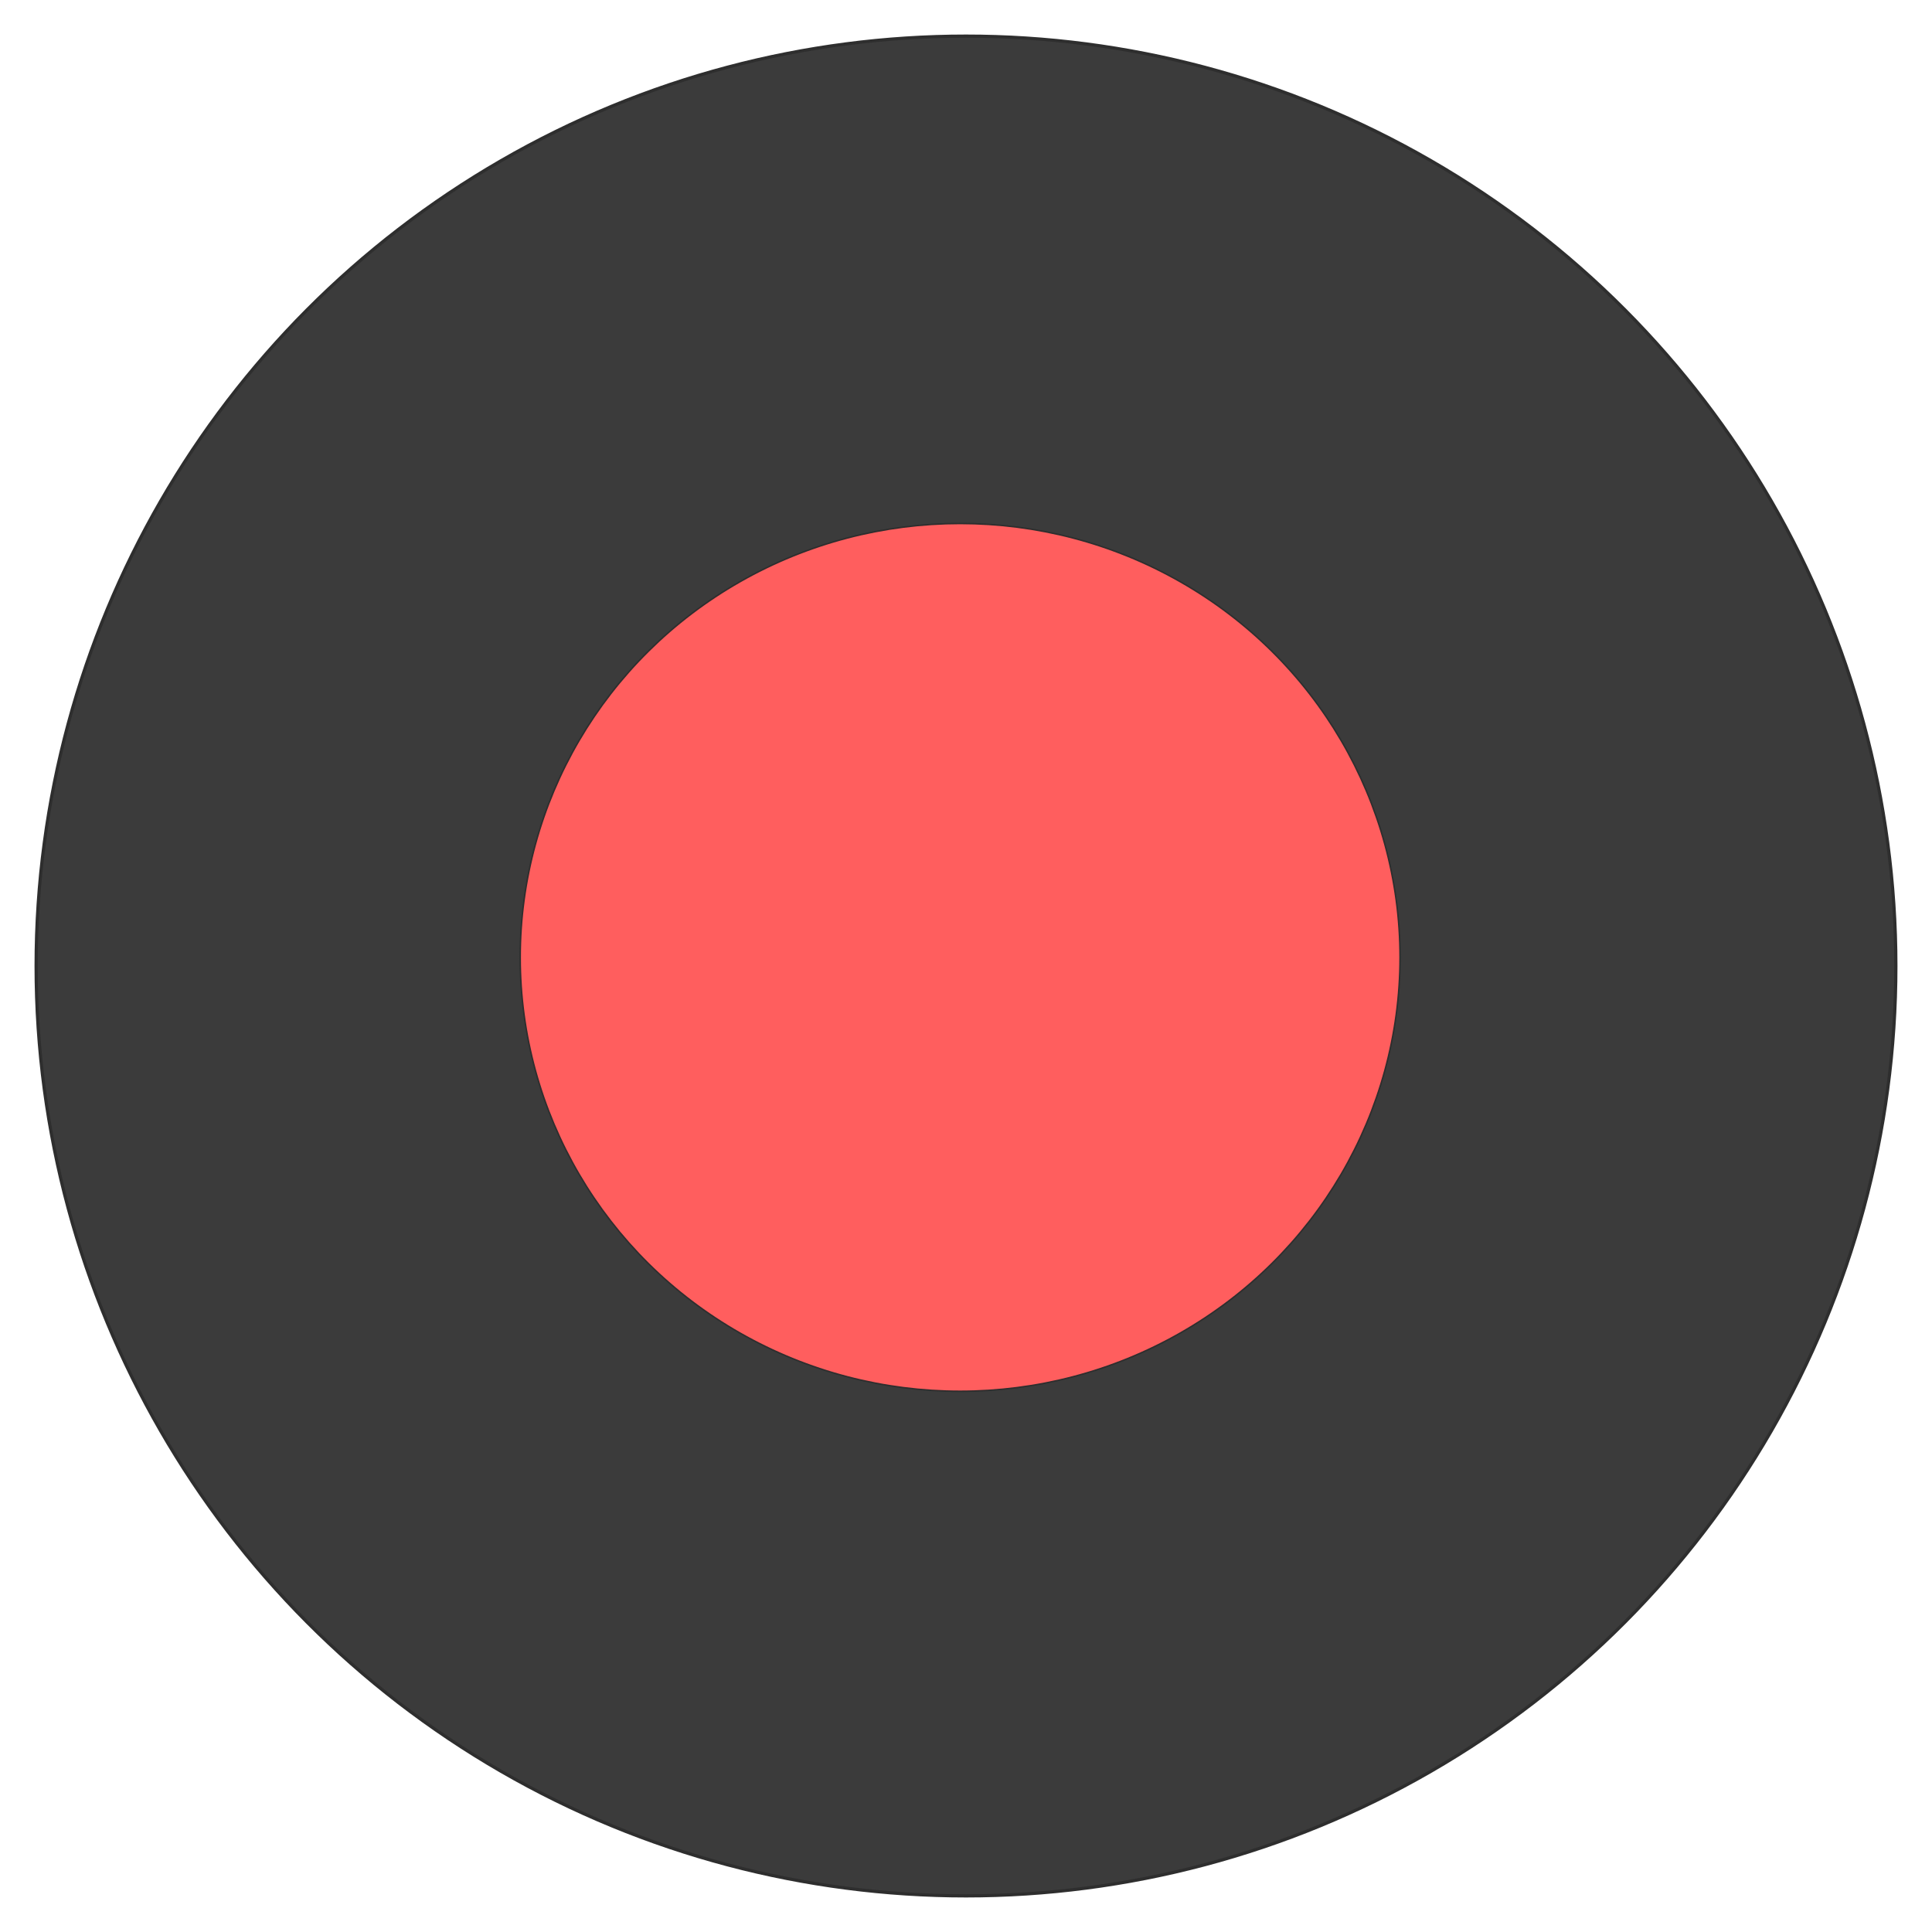
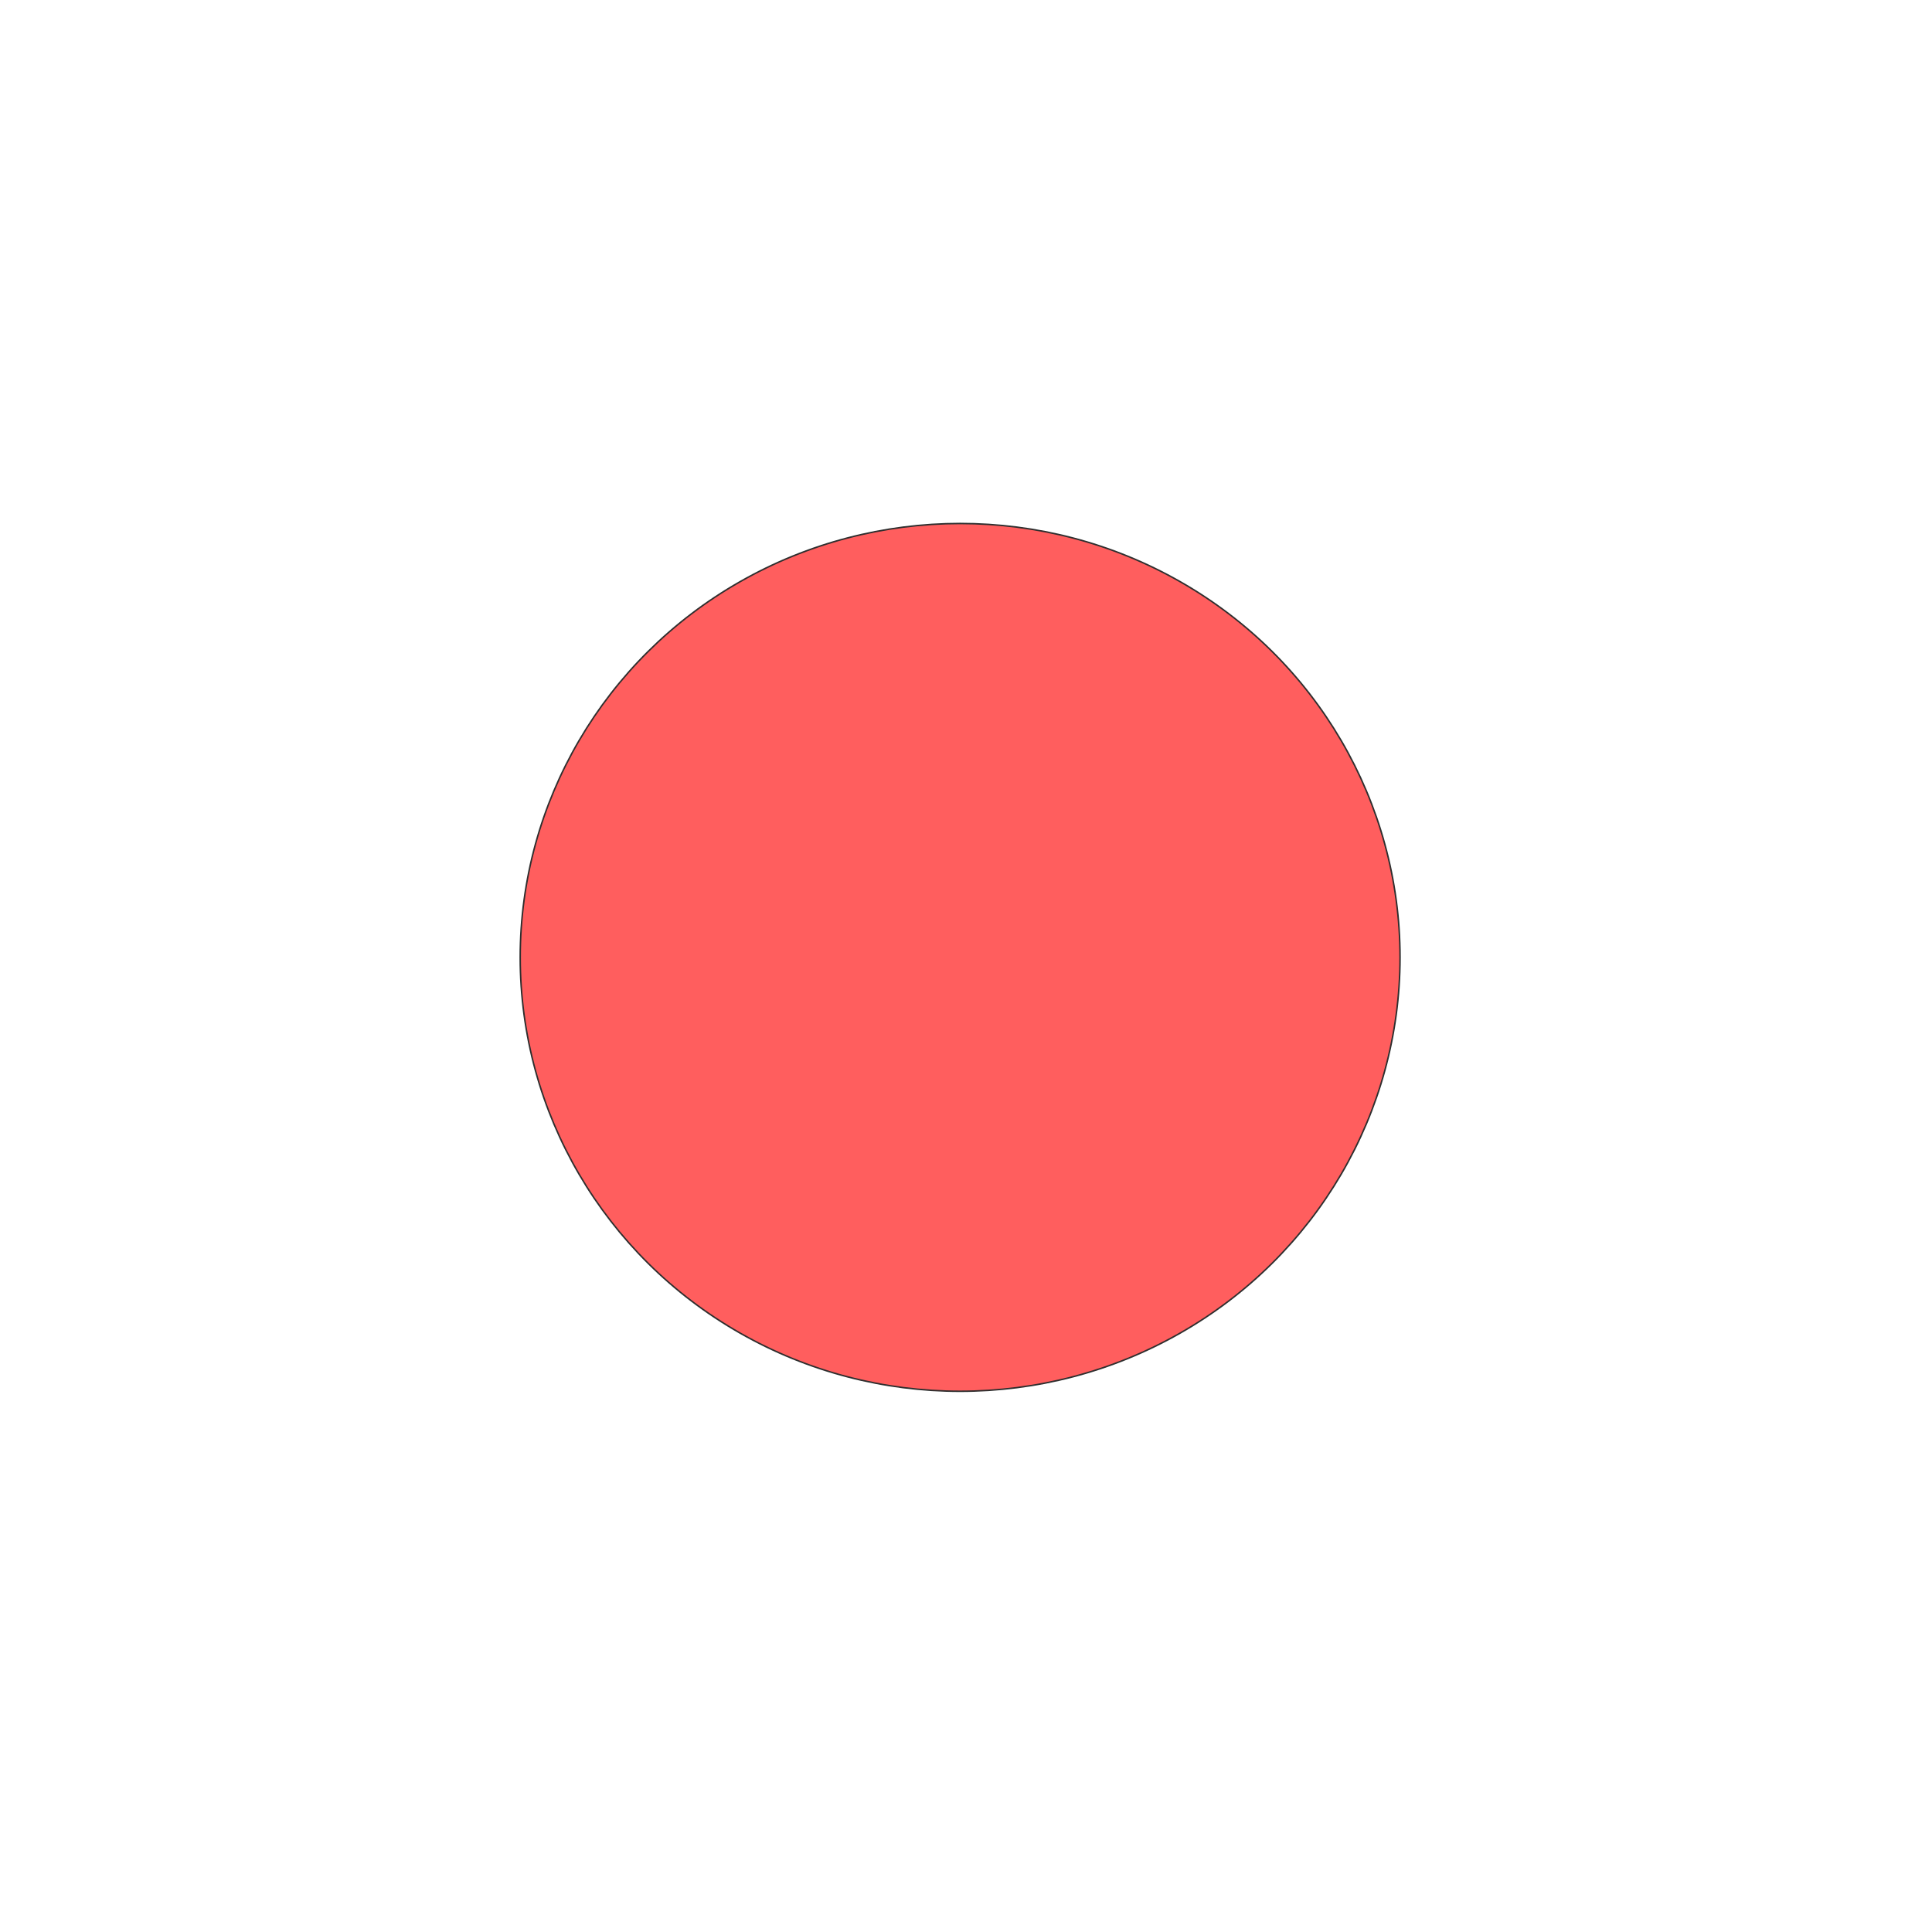
<svg xmlns="http://www.w3.org/2000/svg" xmlns:ns1="http://www.inkscape.org/namespaces/inkscape" xmlns:ns2="http://sodipodi.sourceforge.net/DTD/sodipodi-0.dtd" width="50" height="50" viewBox="0 0 50 50" version="1.1" id="svg1" ns1:version="1.3 (0e150ed6c4, 2023-07-21)" ns2:docname="output.svg">
  <ns2:namedview id="namedview1" pagecolor="#ffffff" bordercolor="#000000" borderopacity="0.25" ns1:showpageshadow="2" ns1:pageopacity="0.0" ns1:pagecheckerboard="0" ns1:deskcolor="#d1d1d1" ns1:document-units="px" ns1:zoom="17.037037" ns1:cx="30.844565" ns1:cy="27.528261" ns1:window-width="2560" ns1:window-height="1363" ns1:window-x="0" ns1:window-y="0" ns1:window-maximized="1" ns1:current-layer="layer1" />
  <defs id="defs1" />
  <g ns1:label="Layer 1" ns1:groupmode="layer" id="layer1">
-     <circle style="fill:#3b3b3b;stroke:#2e2e2e;stroke-width:0.083;stroke-linecap:round;stroke-linejoin:round;fill-opacity:1" id="path1" cx="25" cy="25" r="24.065" />
    <ellipse style="fill:#ff5e5e;fill-opacity:1;stroke:#2e2e2e;stroke-width:0.039;stroke-linecap:round;stroke-linejoin:round" id="path1-5" cx="24.848" cy="24.777" rx="11.385" ry="11.229" />
  </g>
</svg>